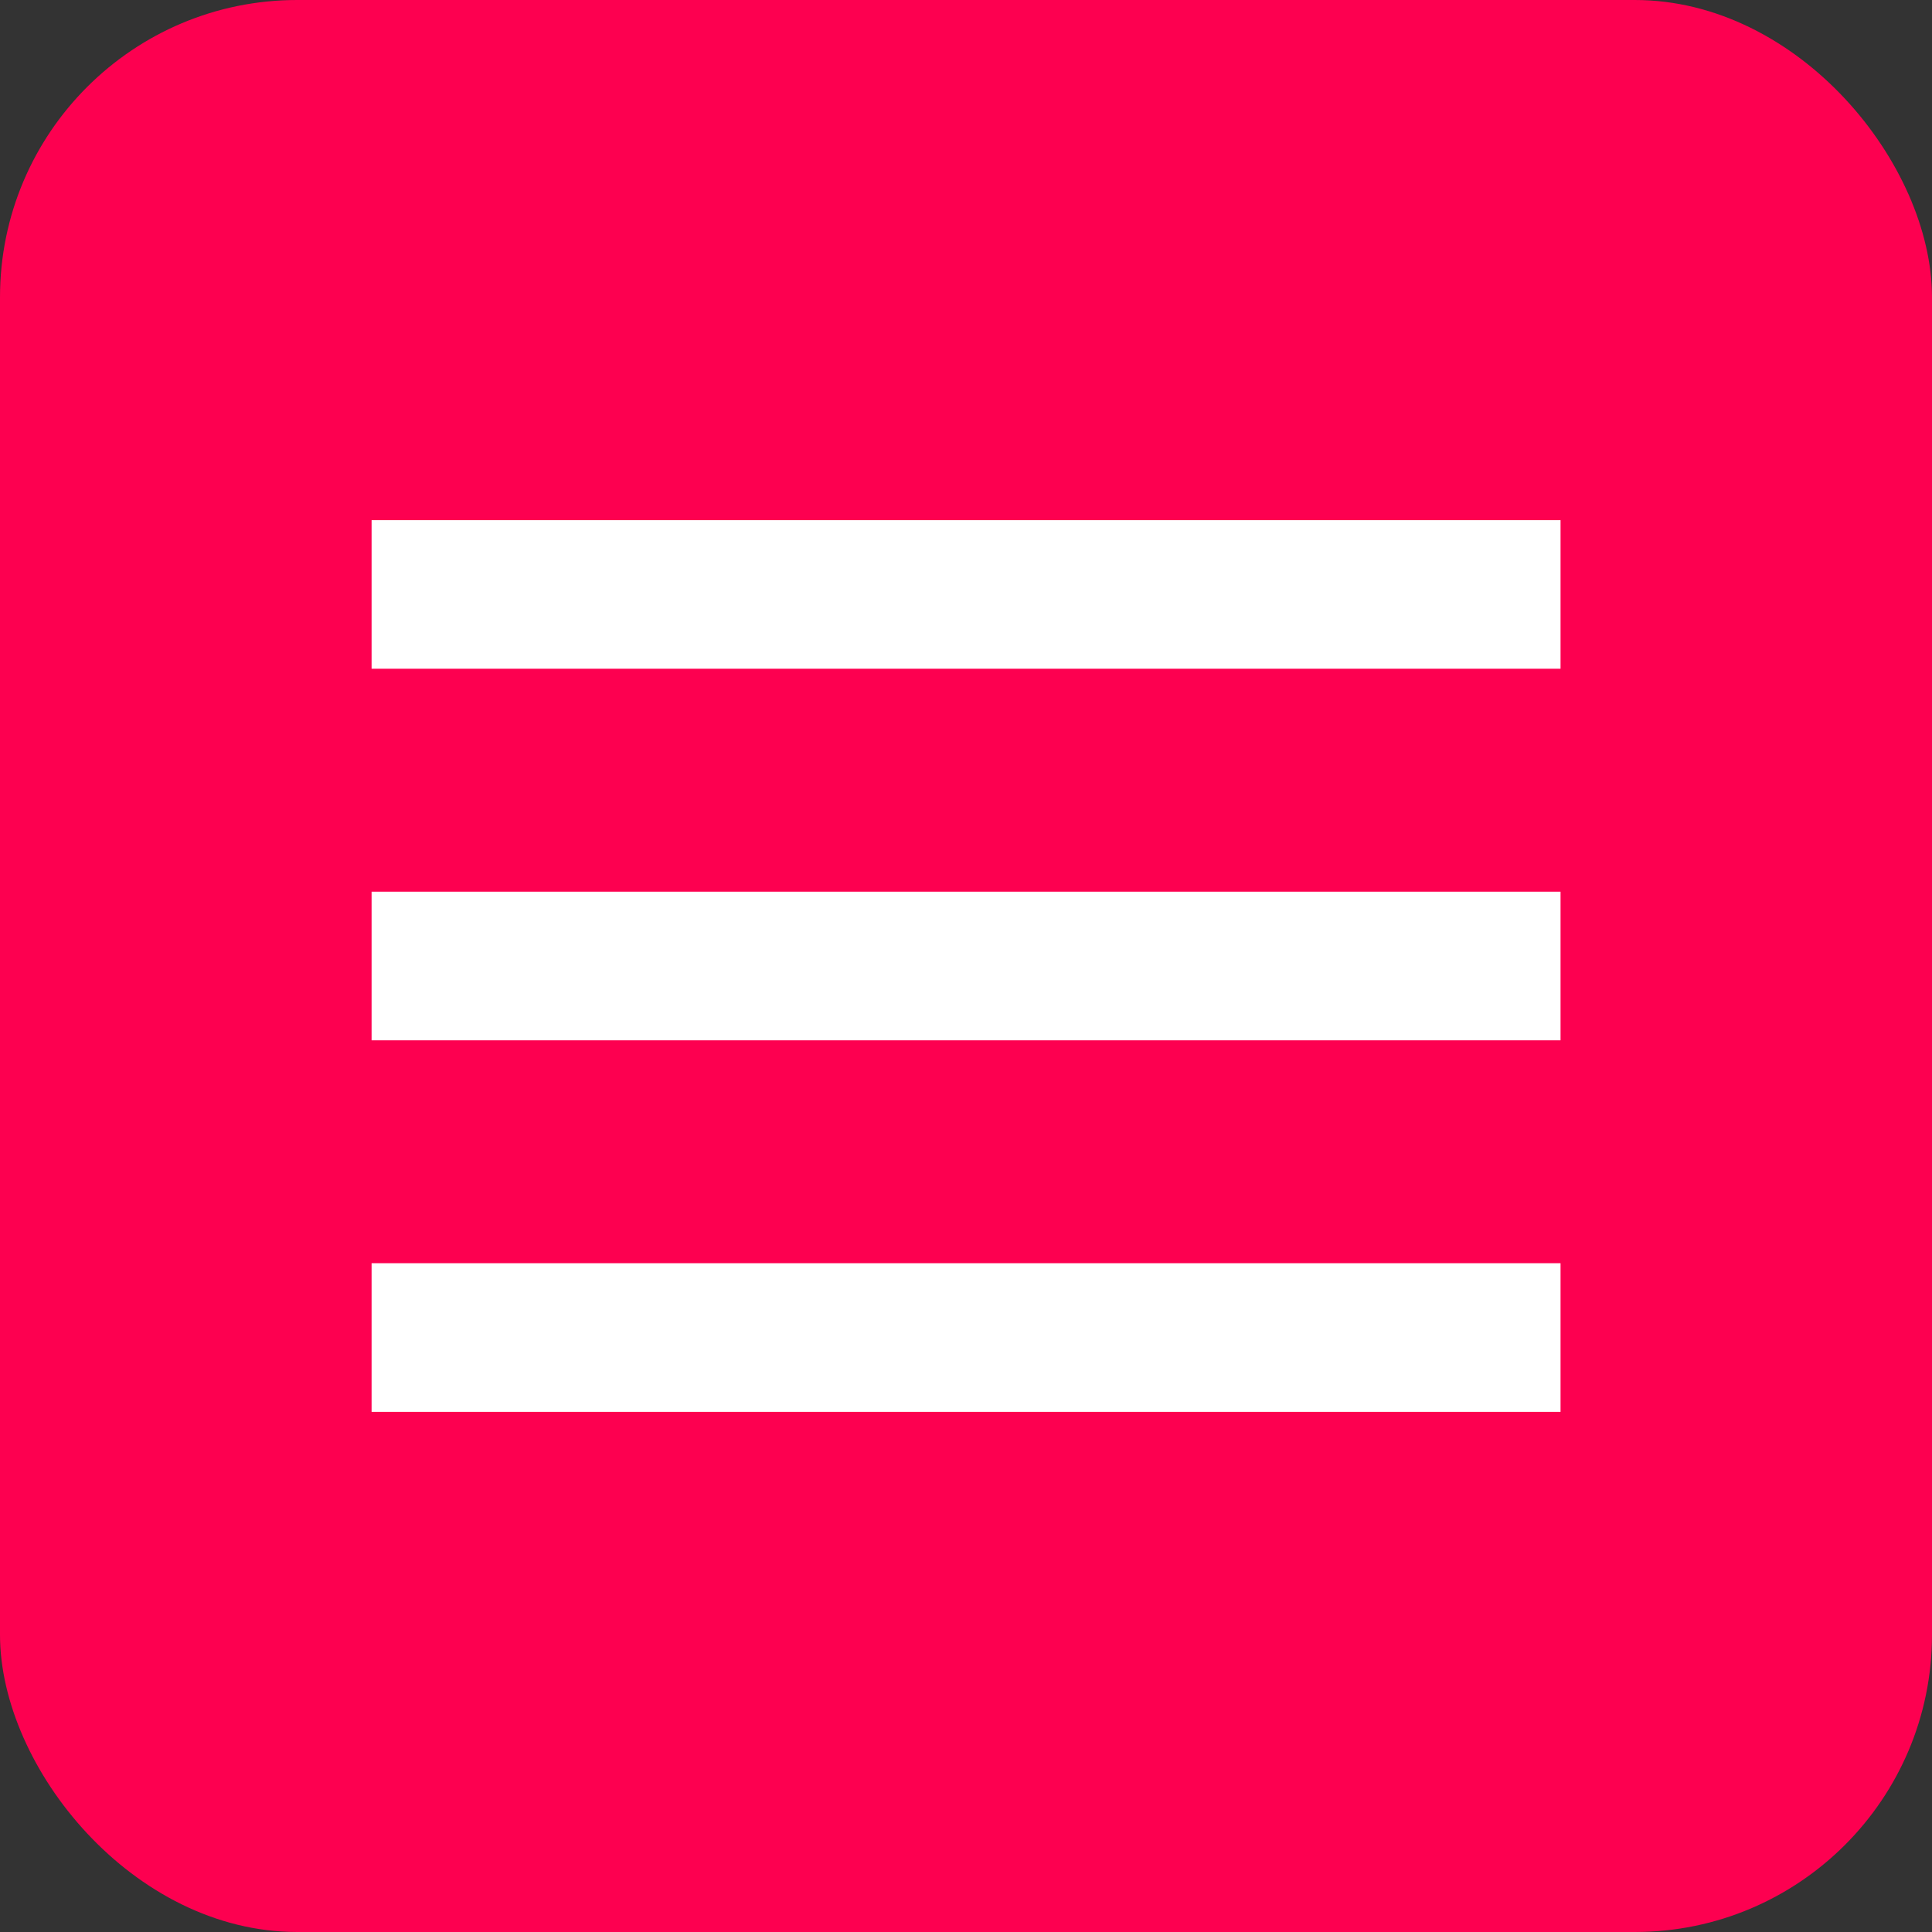
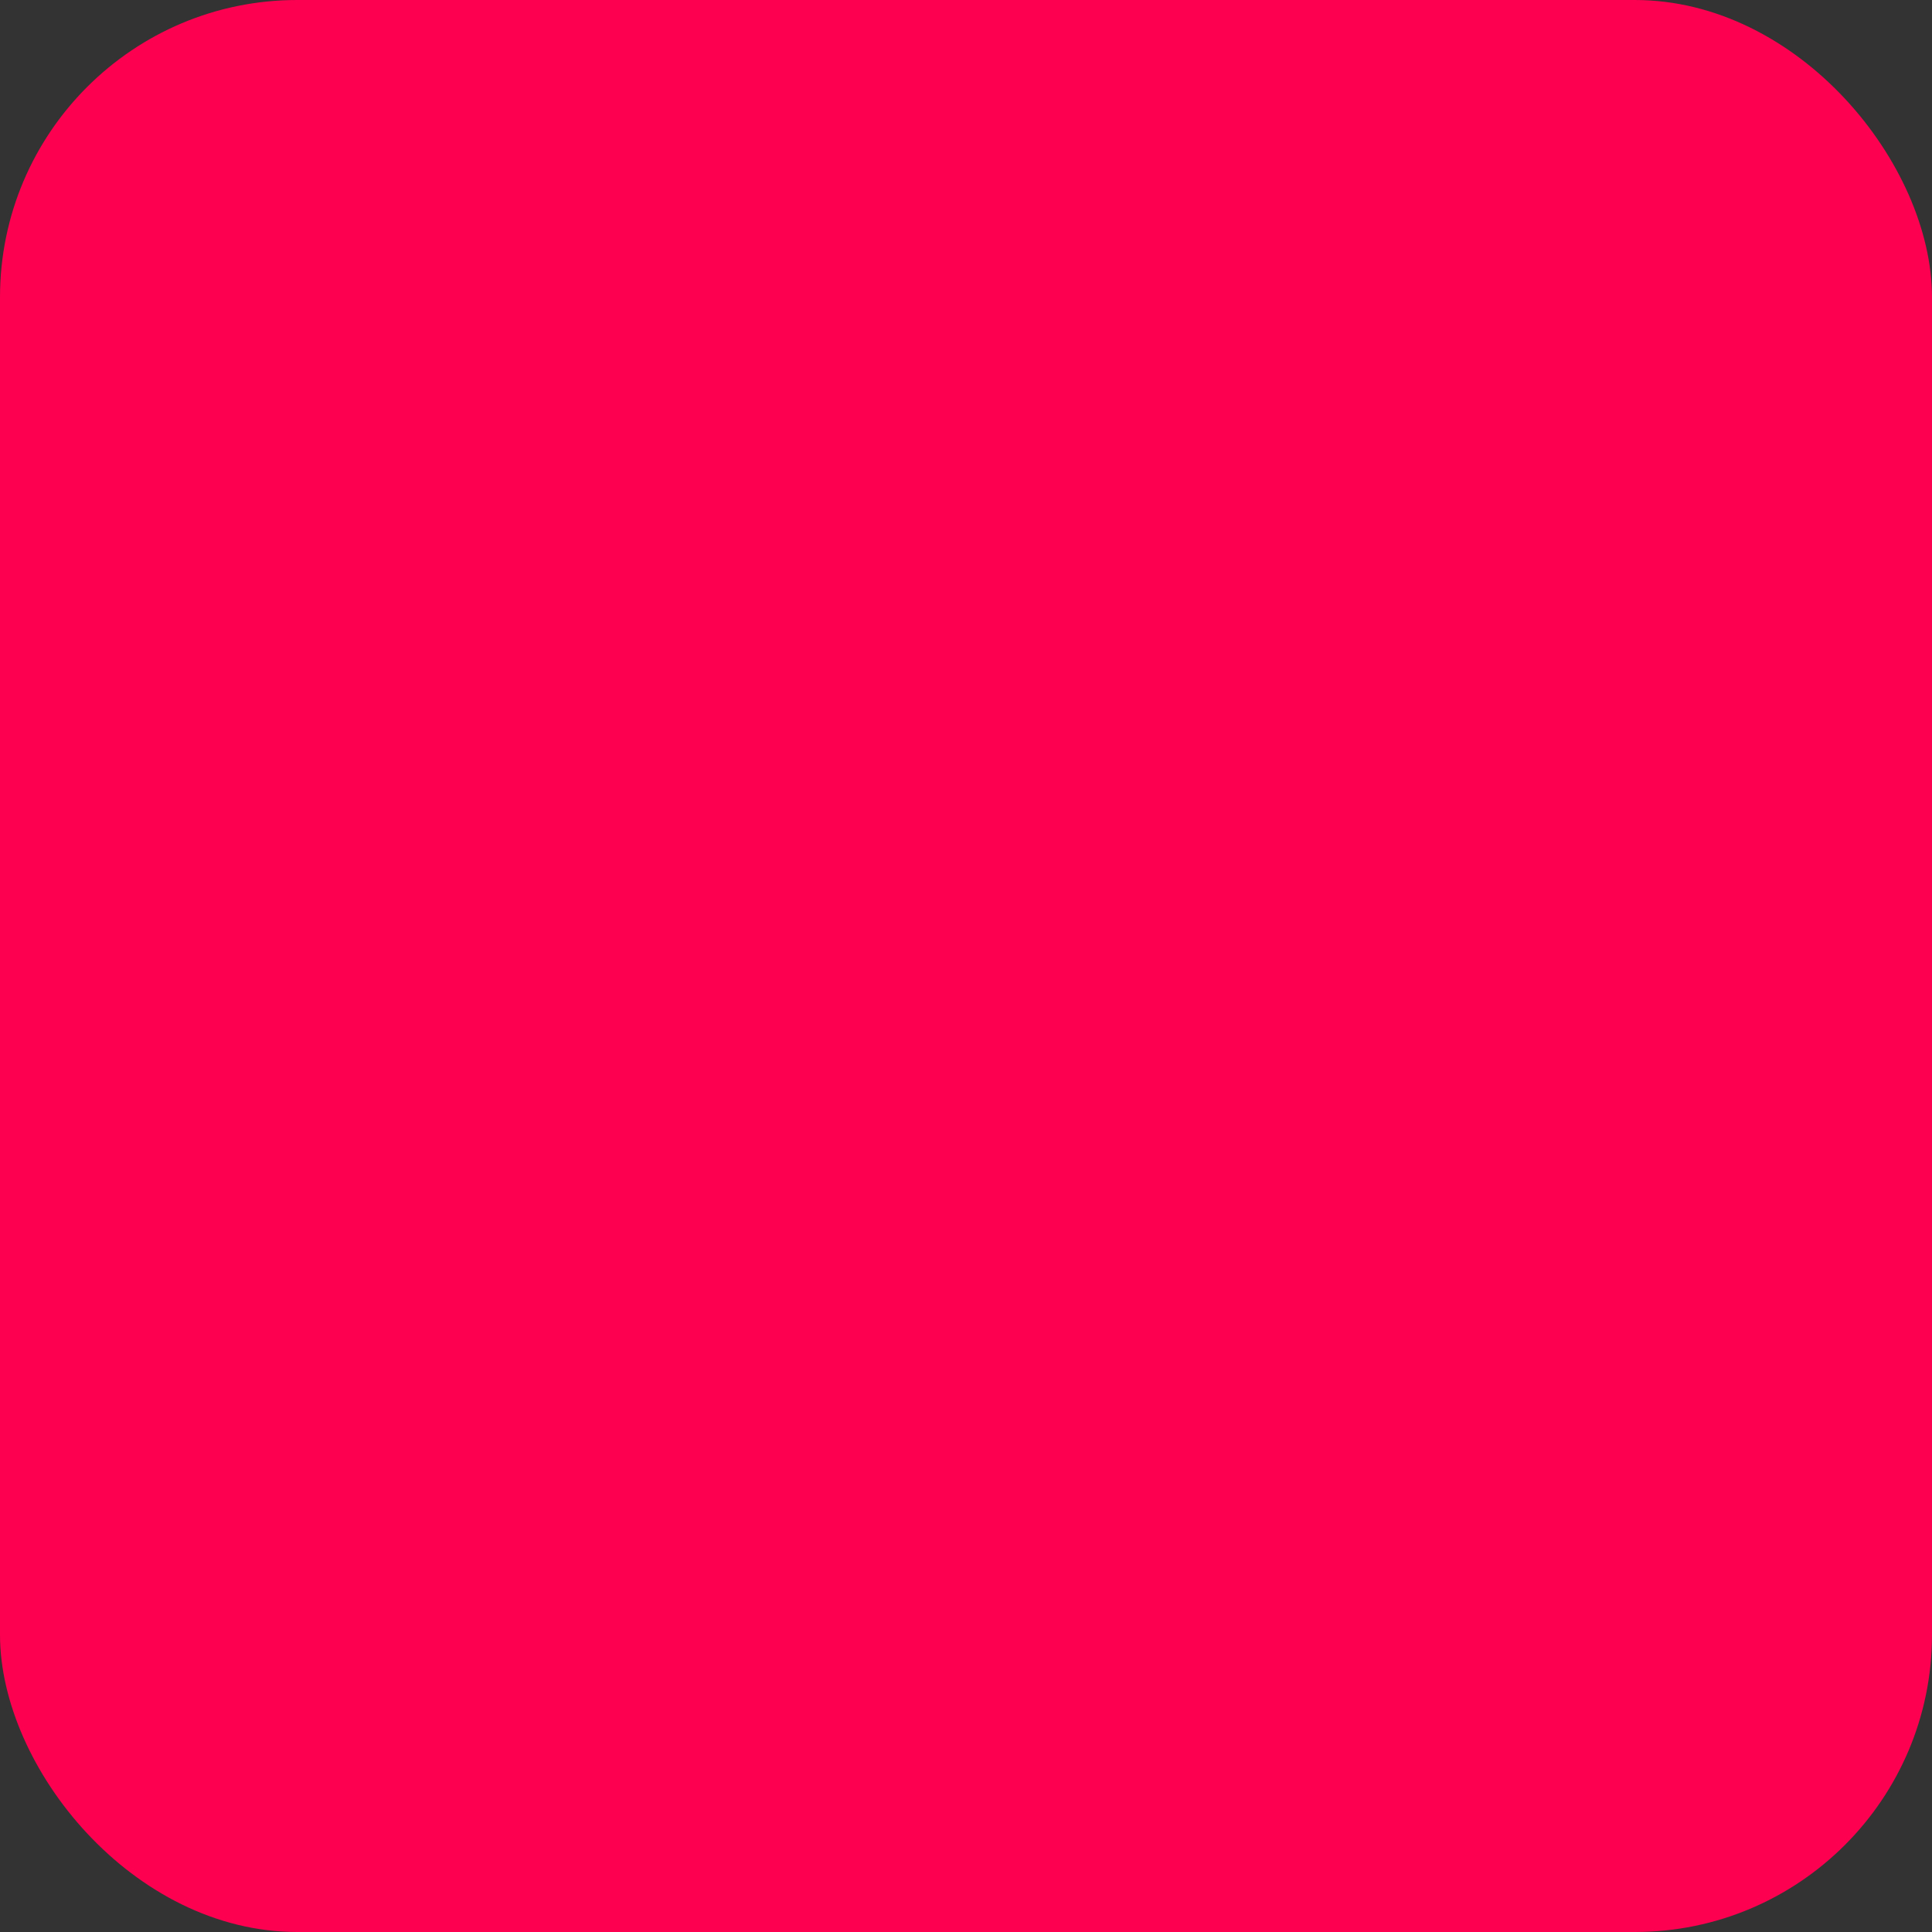
<svg xmlns="http://www.w3.org/2000/svg" width="30" height="30" viewBox="0 0 30 30" fill="none">
  <rect x="0" y="0" width="30" height="30" fill="#333333" stroke="none" />
  <rect width="30" height="30" rx="4.615" fill="#FD0050" />
-   <path d="M24.232 21.923H5.77V19.615H24.232V21.923ZM24.232 16.154H5.77V13.846H24.232V16.154ZM24.232 10.384H5.77V8.077H24.232V10.384Z" fill="white" />
</svg>